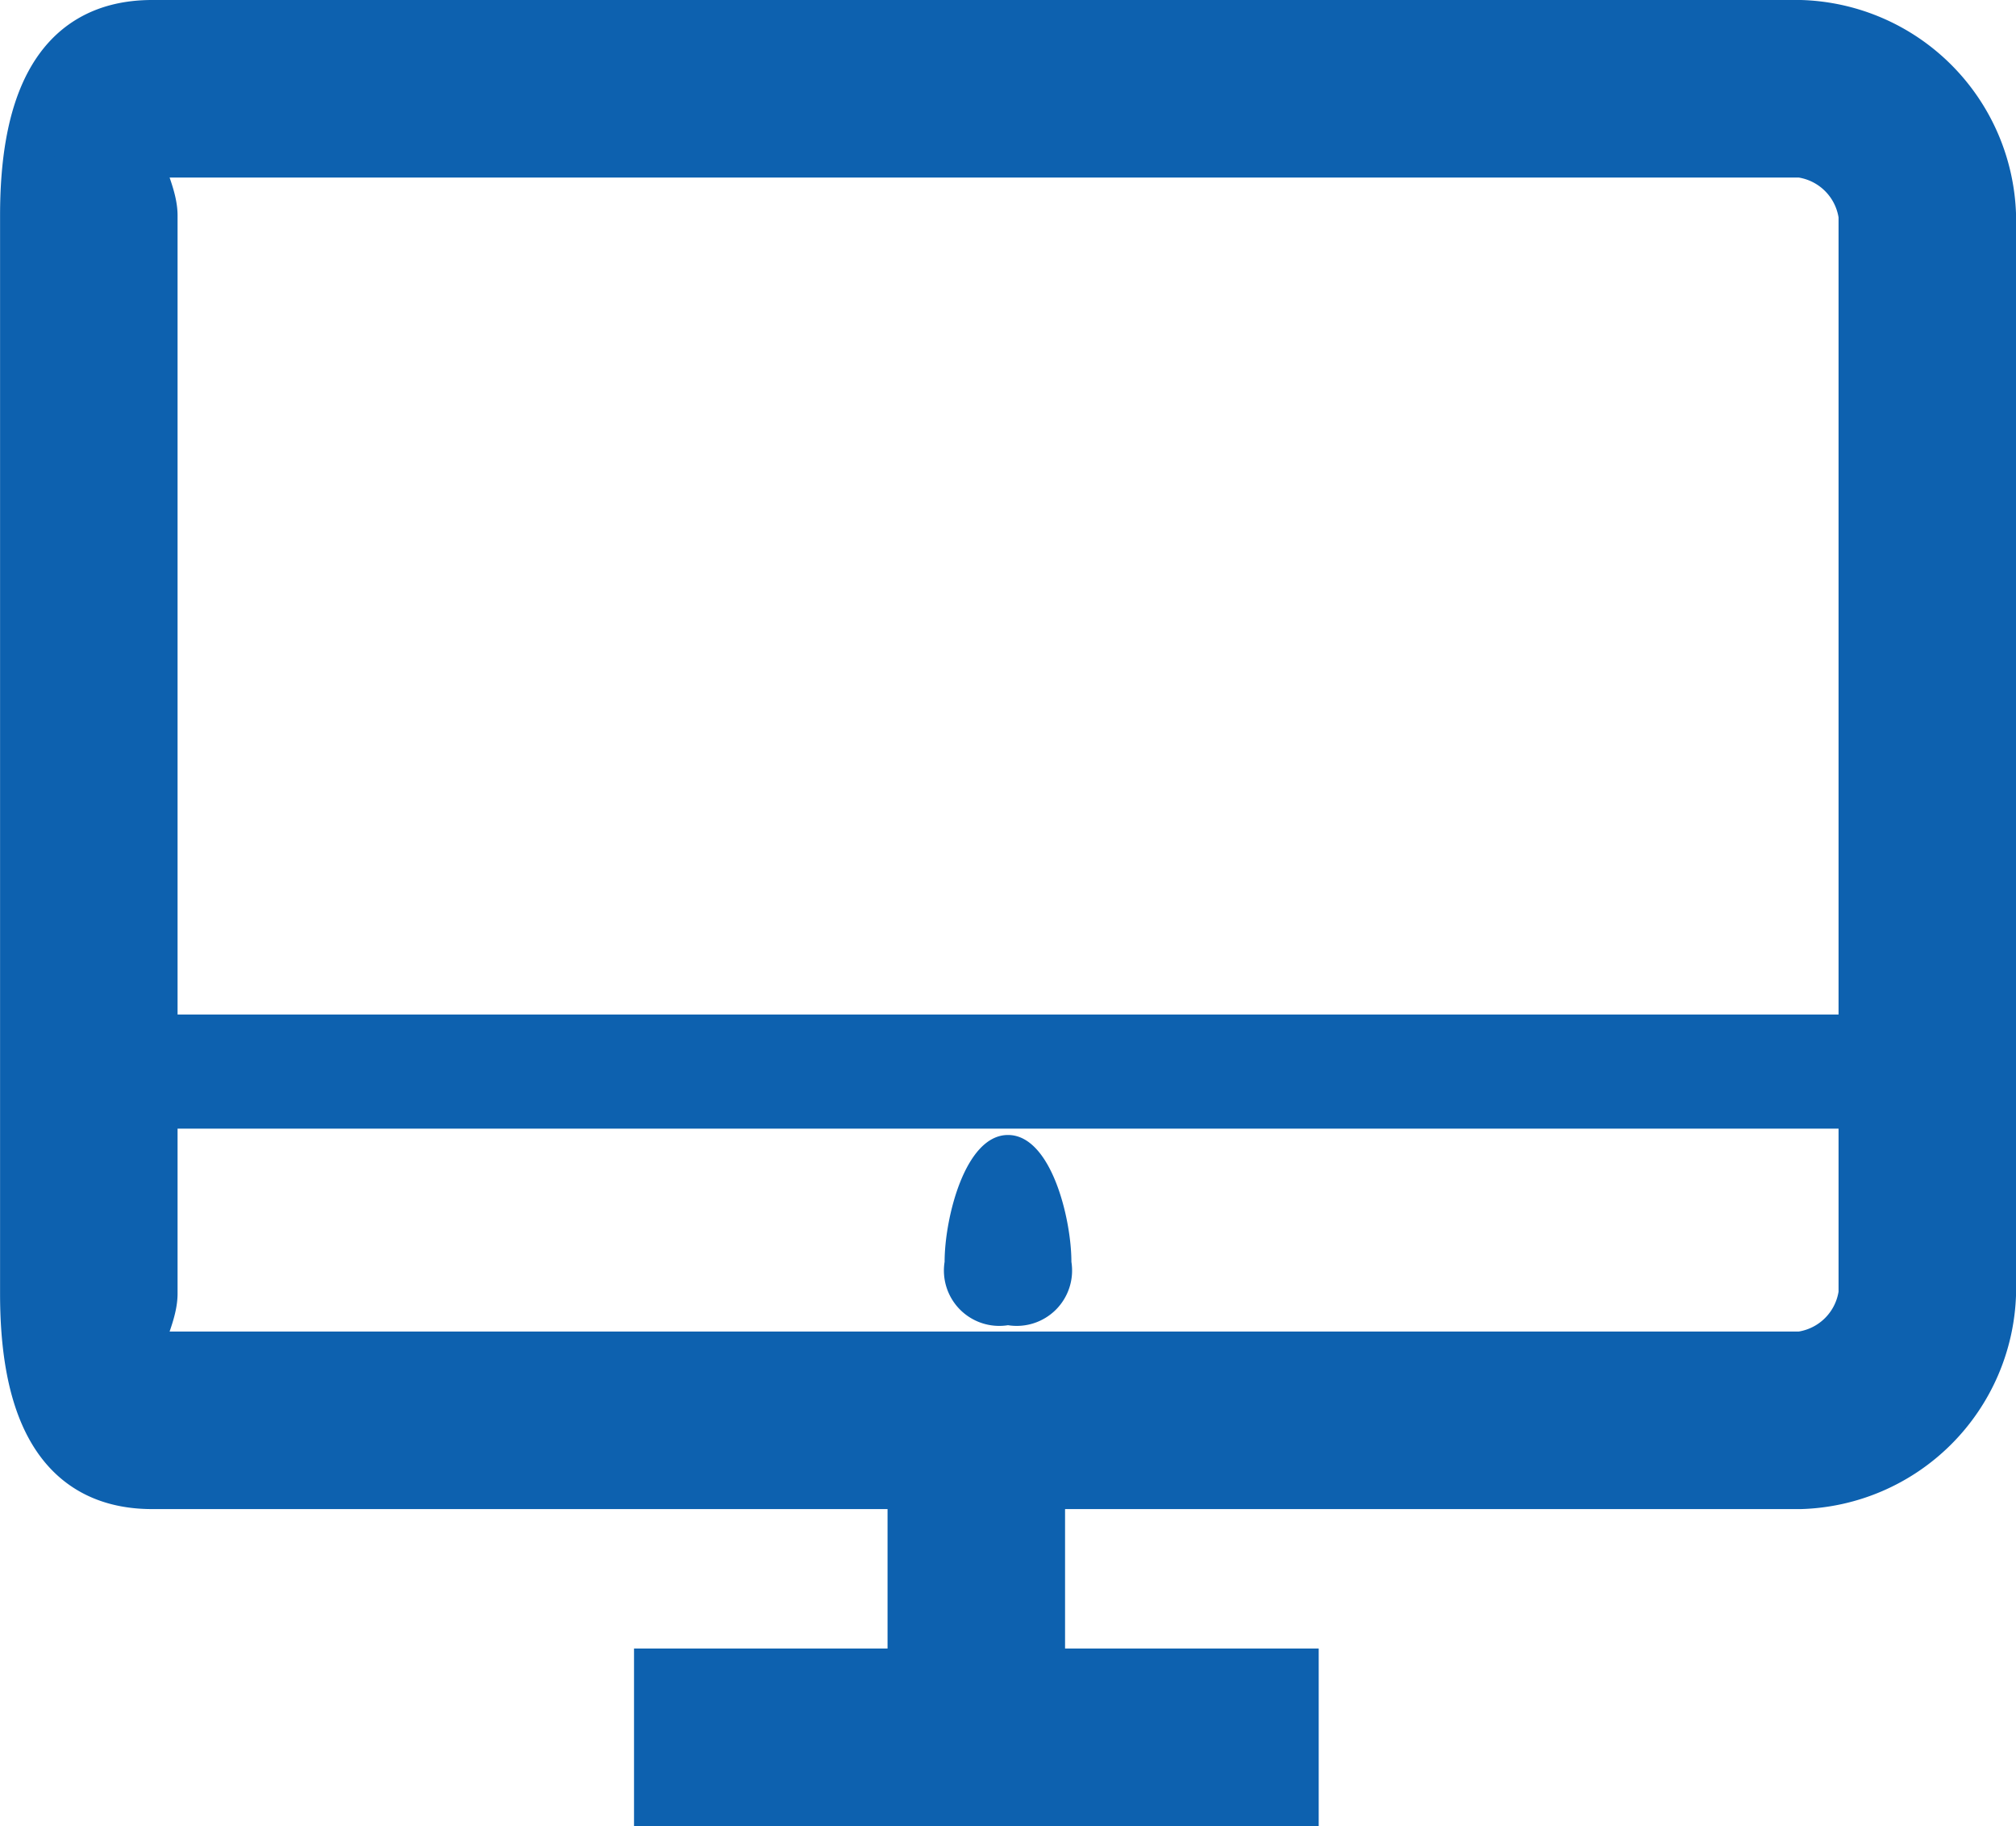
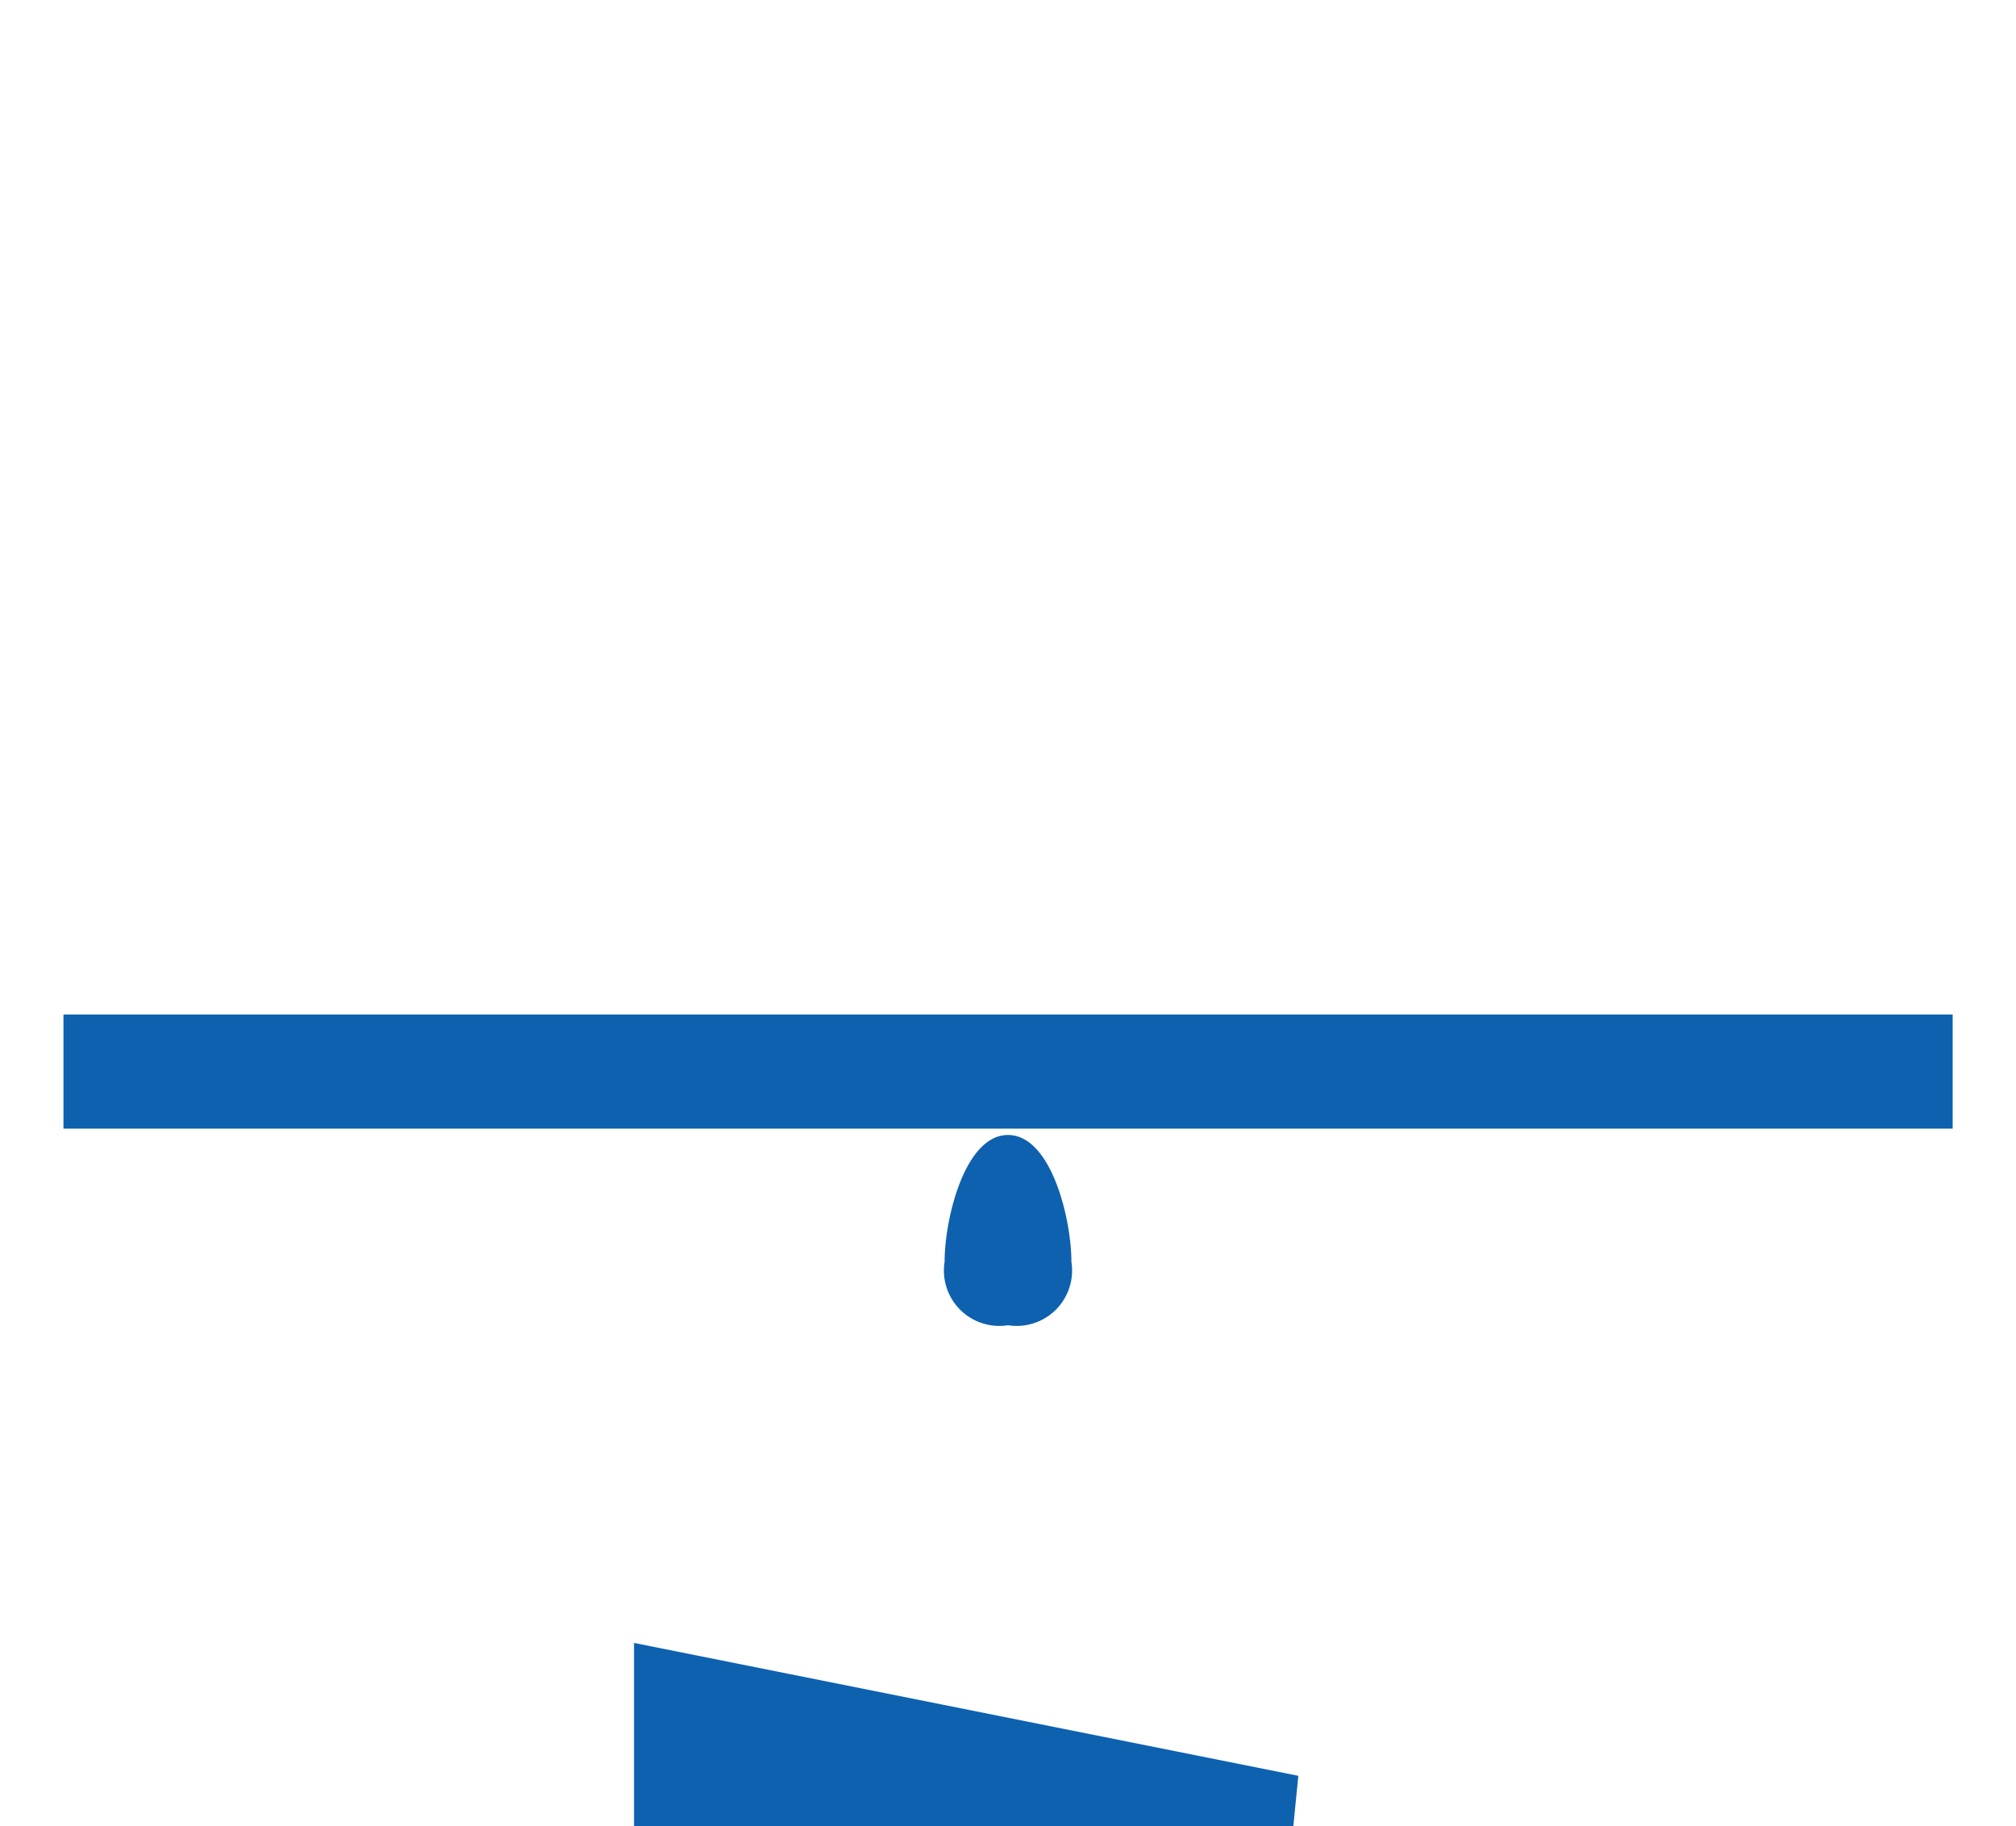
<svg xmlns="http://www.w3.org/2000/svg" width="31.8" height="28.8" viewBox="0 0 31.8 28.8">
  <g id="Grupo_27502" data-name="Grupo 27502" transform="translate(-672.099 -3387.371)">
-     <path id="Trazado_78024" data-name="Trazado 78024" d="M2.5,1.771c-.453,0,0,.547,0,1v17c0,.453-.453,1,0,1h26a1.161,1.161,0,0,0,1-1v-17a1.161,1.161,0,0,0-1-1H2.5m0-2h26a3.094,3.094,0,0,1,3,3v17a3.094,3.094,0,0,1-3,3H2.5c-1.587,0-2-1.413-2-3v-17C.5,1.183.912-.229,2.5-.229Z" transform="translate(672 3388)" fill="#0d61af" stroke="#0d61af" stroke-width="0.8" />
-     <path id="Trazado_77322" data-name="Trazado 77322" d="M-10319.988,3445.713h-2v-5h2Z" transform="translate(11008.487 -30.942)" fill="#0d61af" stroke="#0d61af" stroke-width="0.8" />
-     <path id="Trazado_77323" data-name="Trazado 77323" d="M-10320.326,3453.163h-10v-2h10Z" transform="translate(11012.826 -37.393)" fill="#0d61af" stroke="#0d61af" stroke-width="0.8" />
+     <path id="Trazado_77323" data-name="Trazado 77323" d="M-10320.326,3453.163h-10v-2Z" transform="translate(11012.826 -37.393)" fill="#0d61af" stroke="#0d61af" stroke-width="0.8" />
    <path id="Trazado_77324" data-name="Trazado 77324" d="M-10325.738,3427.841h-29v-1h29Z" transform="translate(11028.238 -23.07)" fill="#0d61af" stroke="#0d61af" stroke-width="0.8" />
    <path id="Trazado_78023" data-name="Trazado 78023" d="M1.217-.385c.68,0,1,1.32,1,2a.873.873,0,0,1-1,1,.873.873,0,0,1-1-1C.217.934.537-.385,1.217-.385Z" transform="translate(686.782 3405.656)" fill="#0d61af" />
  </g>
</svg>